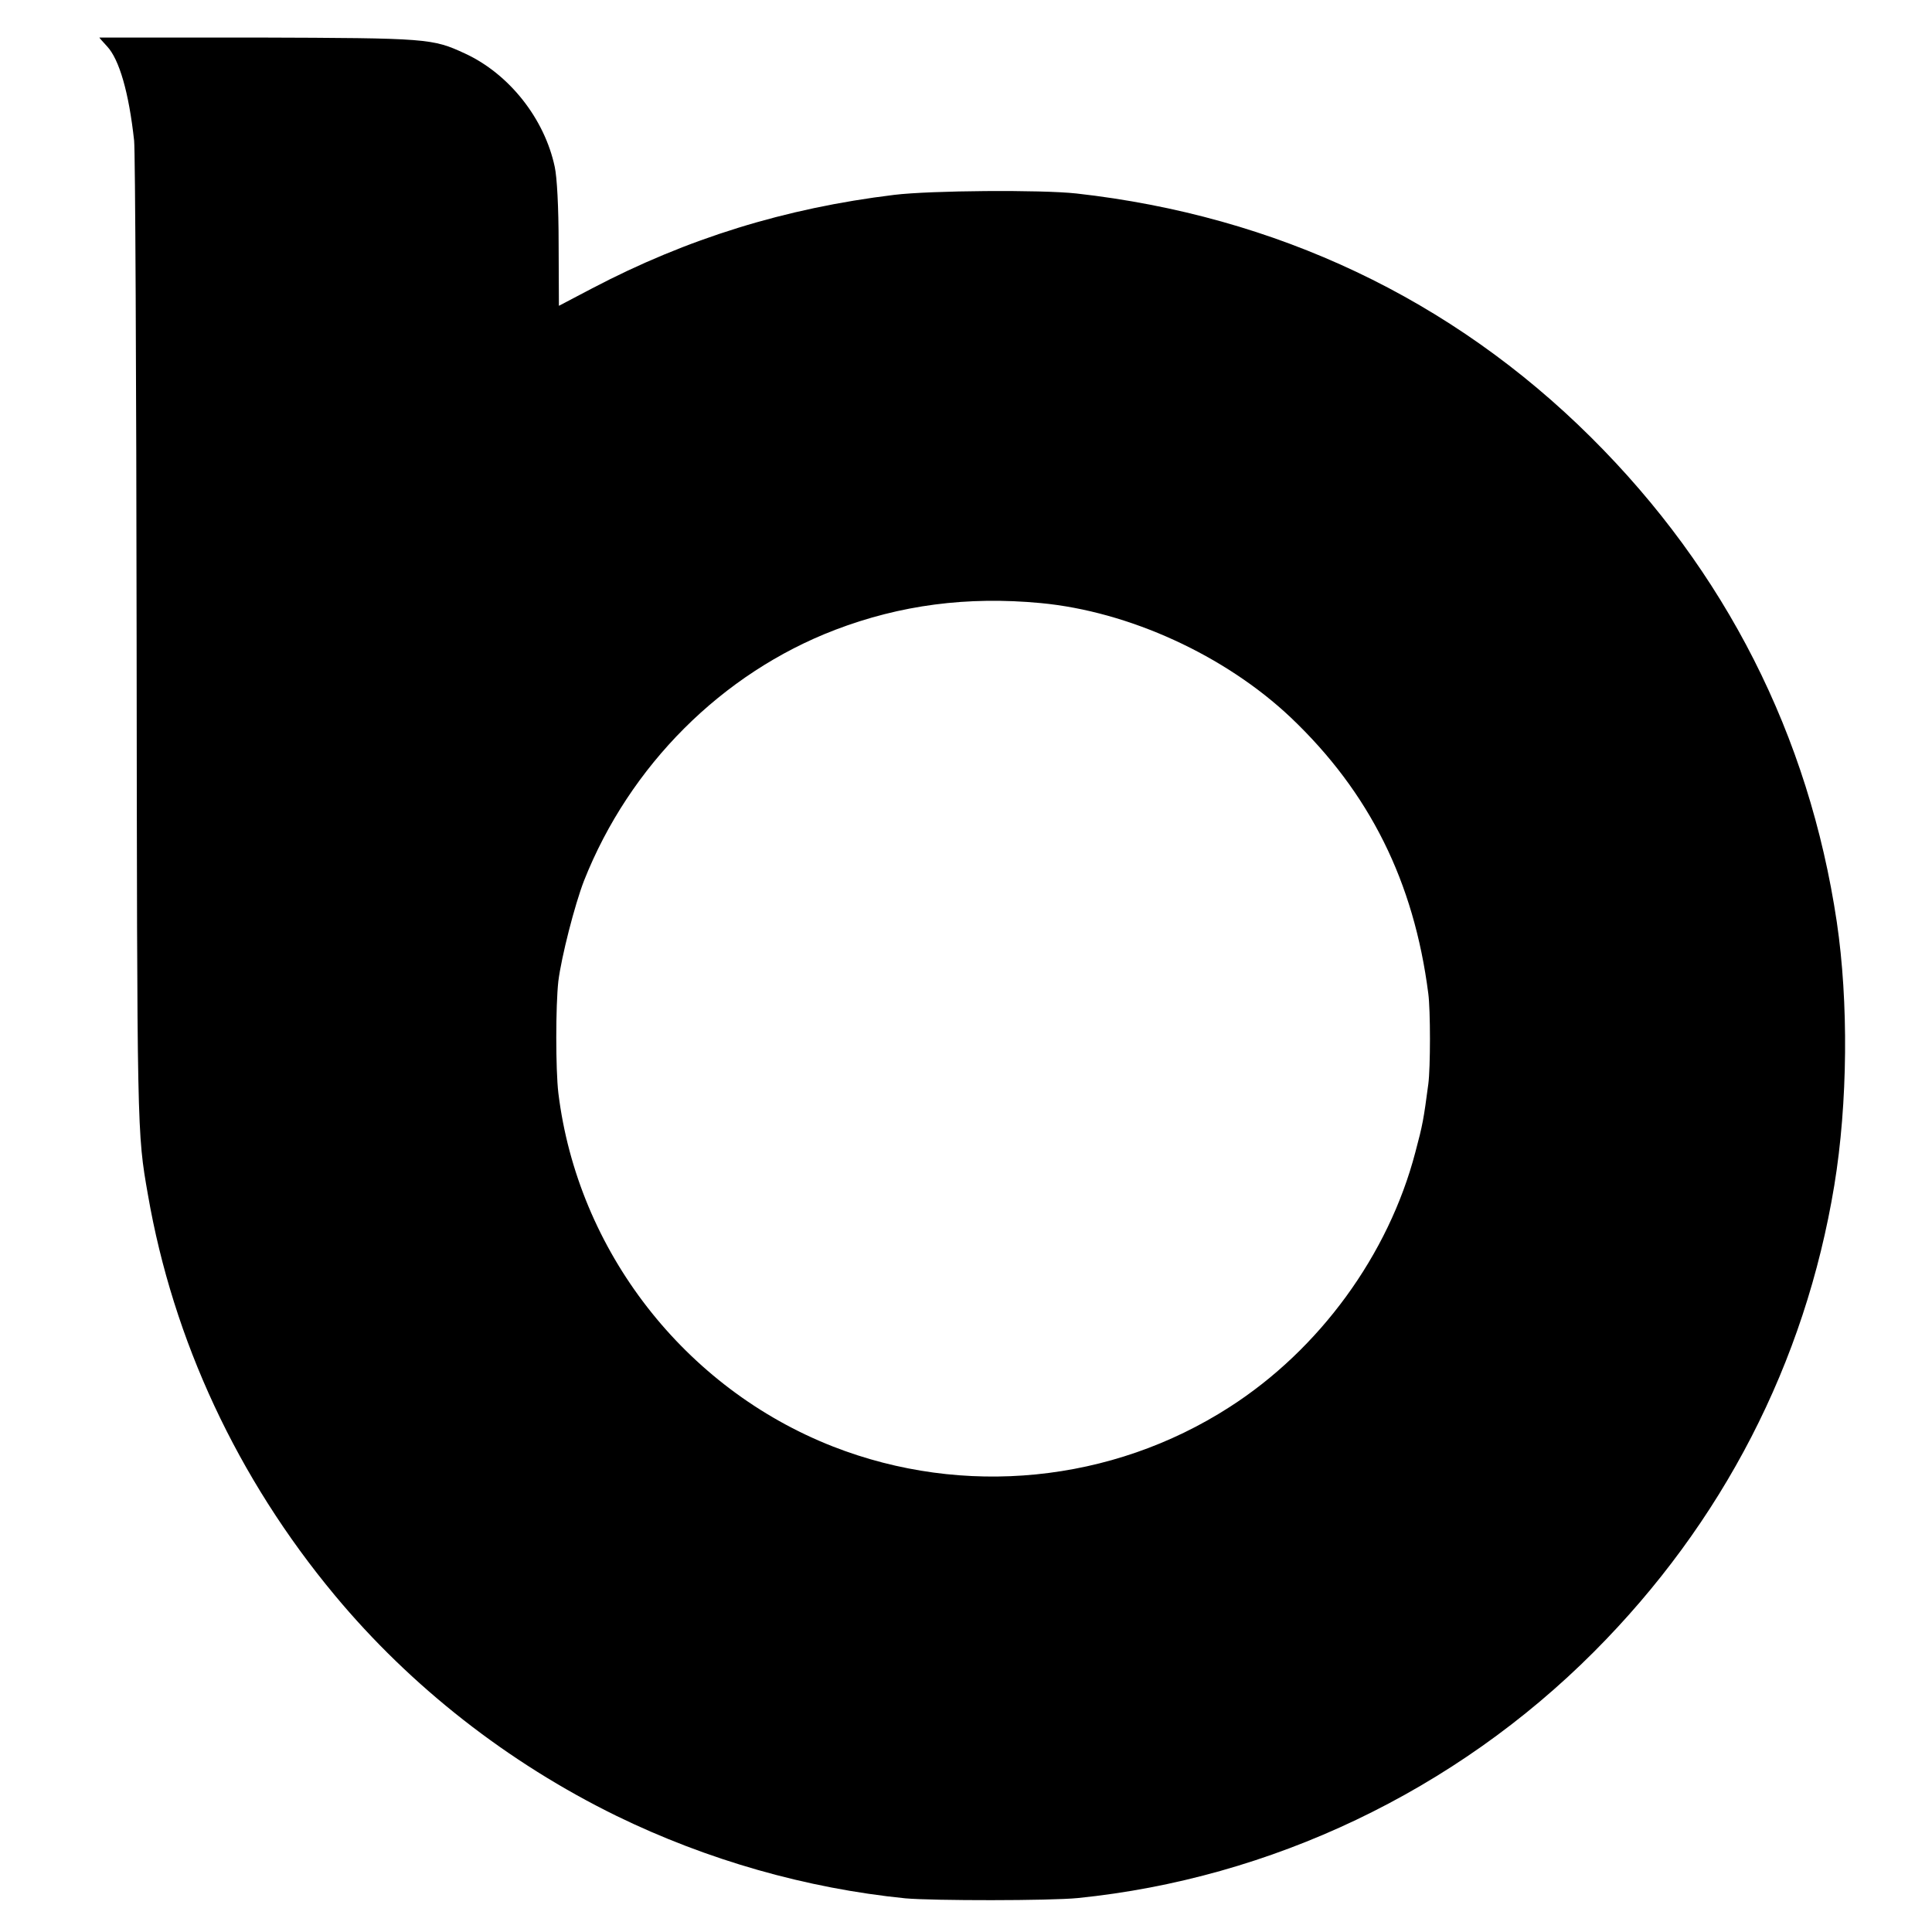
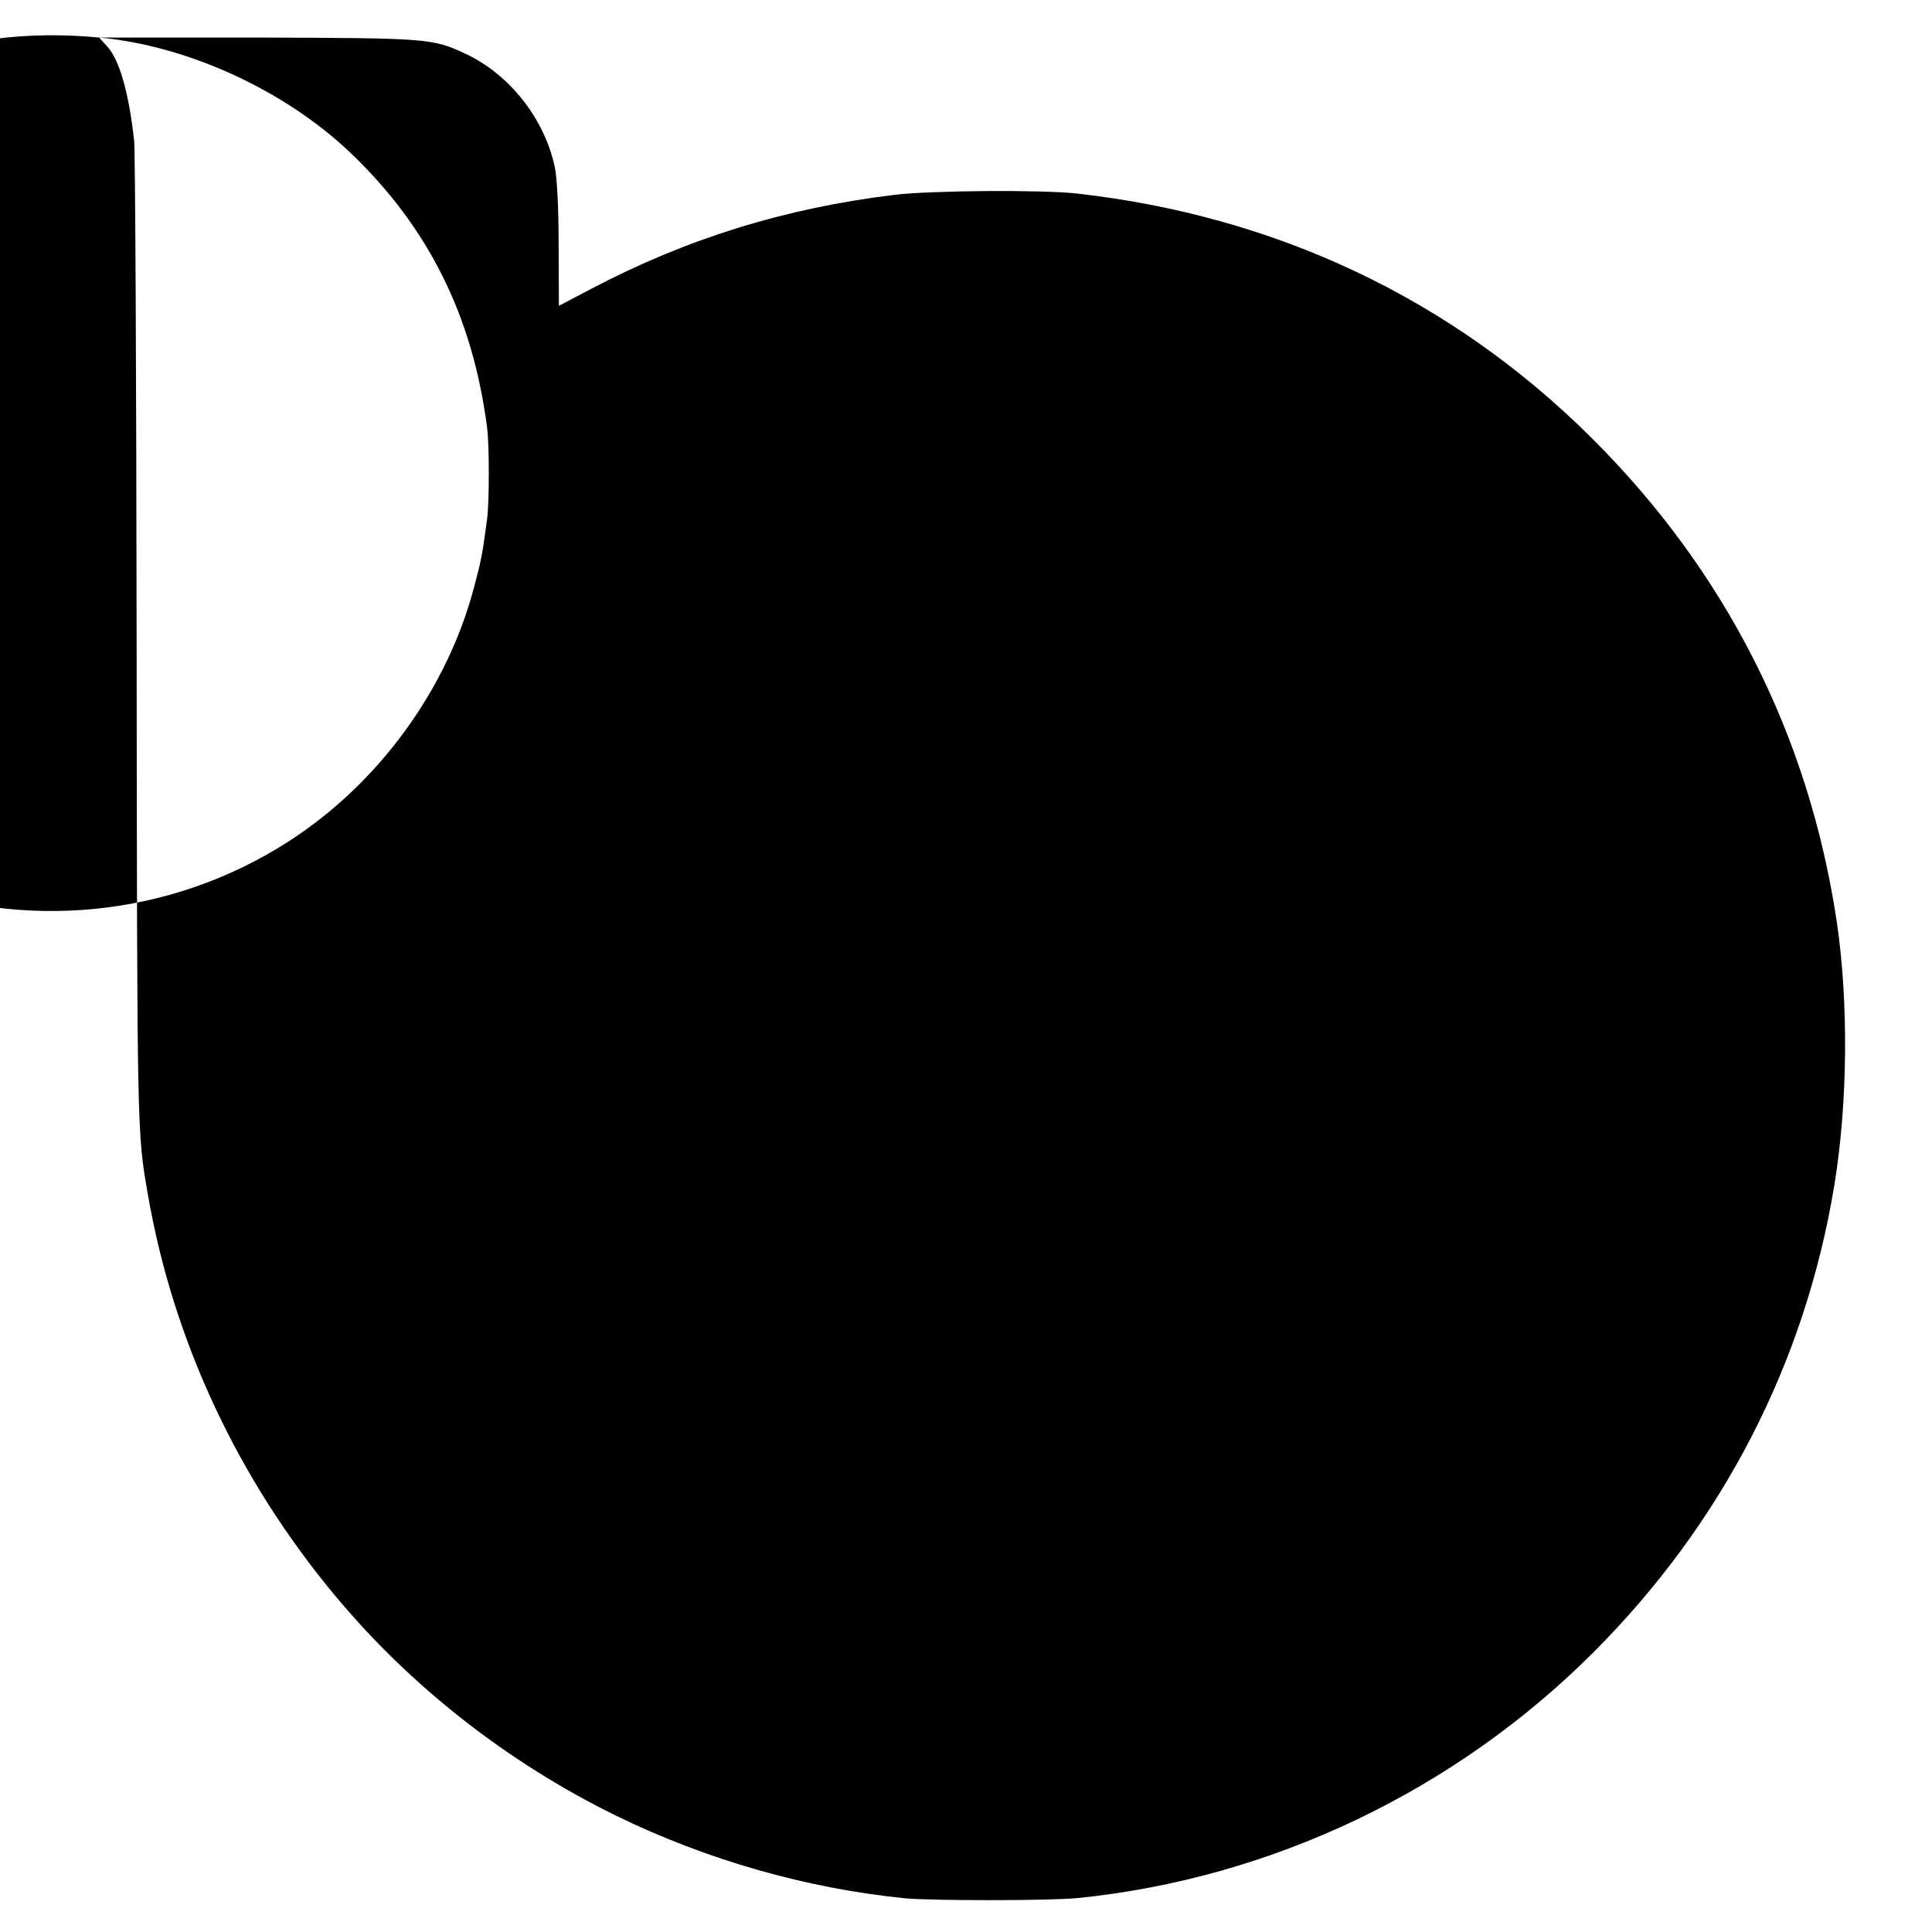
<svg xmlns="http://www.w3.org/2000/svg" version="1.0" width="700pt" height="700pt" viewBox="0 0 700 700" preserveAspectRatio="xMidYMid meet">
  <g transform="translate(0,700) scale(0.1,-0.1)" fill="#000000" stroke="none">
-     <path d="M360 6864 c0 -1 13 -16 28 -32 44 -47 79 -167 98 -342 4 -36 8 -850 9 -1810 2 -1792 1 -1781 41 -2009 91 -526 324 -1027 677 -1451 275 -331 628 -607 1020 -799 330 -161 690 -263 1047 -299 100 -9 525 -9 625 1 701 71 1367 388 1870 892 466 467 765 1046 871 1690 49 298 52 665 9 955 -101 676 -403 1271 -890 1755 -505 502 -1141 803 -1865 884 -128 14 -528 11 -660 -5 -395 -48 -750 -158 -1095 -339 l-120 -63 -1 222 c0 138 -6 244 -14 281 -37 175 -165 337 -325 411 -119 55 -133 56 -753 58 -314 0 -572 0 -572 0z m3410 -2049 c320 -30 668 -189 907 -415 285 -271 446 -594 498 -1000 8 -59 8 -269 0 -328 -17 -128 -20 -146 -47 -247 -97 -371 -347 -714 -673 -923 -427 -275 -964 -328 -1437 -143 -538 211 -925 709 -995 1281 -10 85 -10 316 0 405 11 88 59 276 93 364 165 417 500 752 910 909 236 90 478 122 744 97z" />
+     <path d="M360 6864 c0 -1 13 -16 28 -32 44 -47 79 -167 98 -342 4 -36 8 -850 9 -1810 2 -1792 1 -1781 41 -2009 91 -526 324 -1027 677 -1451 275 -331 628 -607 1020 -799 330 -161 690 -263 1047 -299 100 -9 525 -9 625 1 701 71 1367 388 1870 892 466 467 765 1046 871 1690 49 298 52 665 9 955 -101 676 -403 1271 -890 1755 -505 502 -1141 803 -1865 884 -128 14 -528 11 -660 -5 -395 -48 -750 -158 -1095 -339 l-120 -63 -1 222 c0 138 -6 244 -14 281 -37 175 -165 337 -325 411 -119 55 -133 56 -753 58 -314 0 -572 0 -572 0z c320 -30 668 -189 907 -415 285 -271 446 -594 498 -1000 8 -59 8 -269 0 -328 -17 -128 -20 -146 -47 -247 -97 -371 -347 -714 -673 -923 -427 -275 -964 -328 -1437 -143 -538 211 -925 709 -995 1281 -10 85 -10 316 0 405 11 88 59 276 93 364 165 417 500 752 910 909 236 90 478 122 744 97z" />
  </g>
</svg>